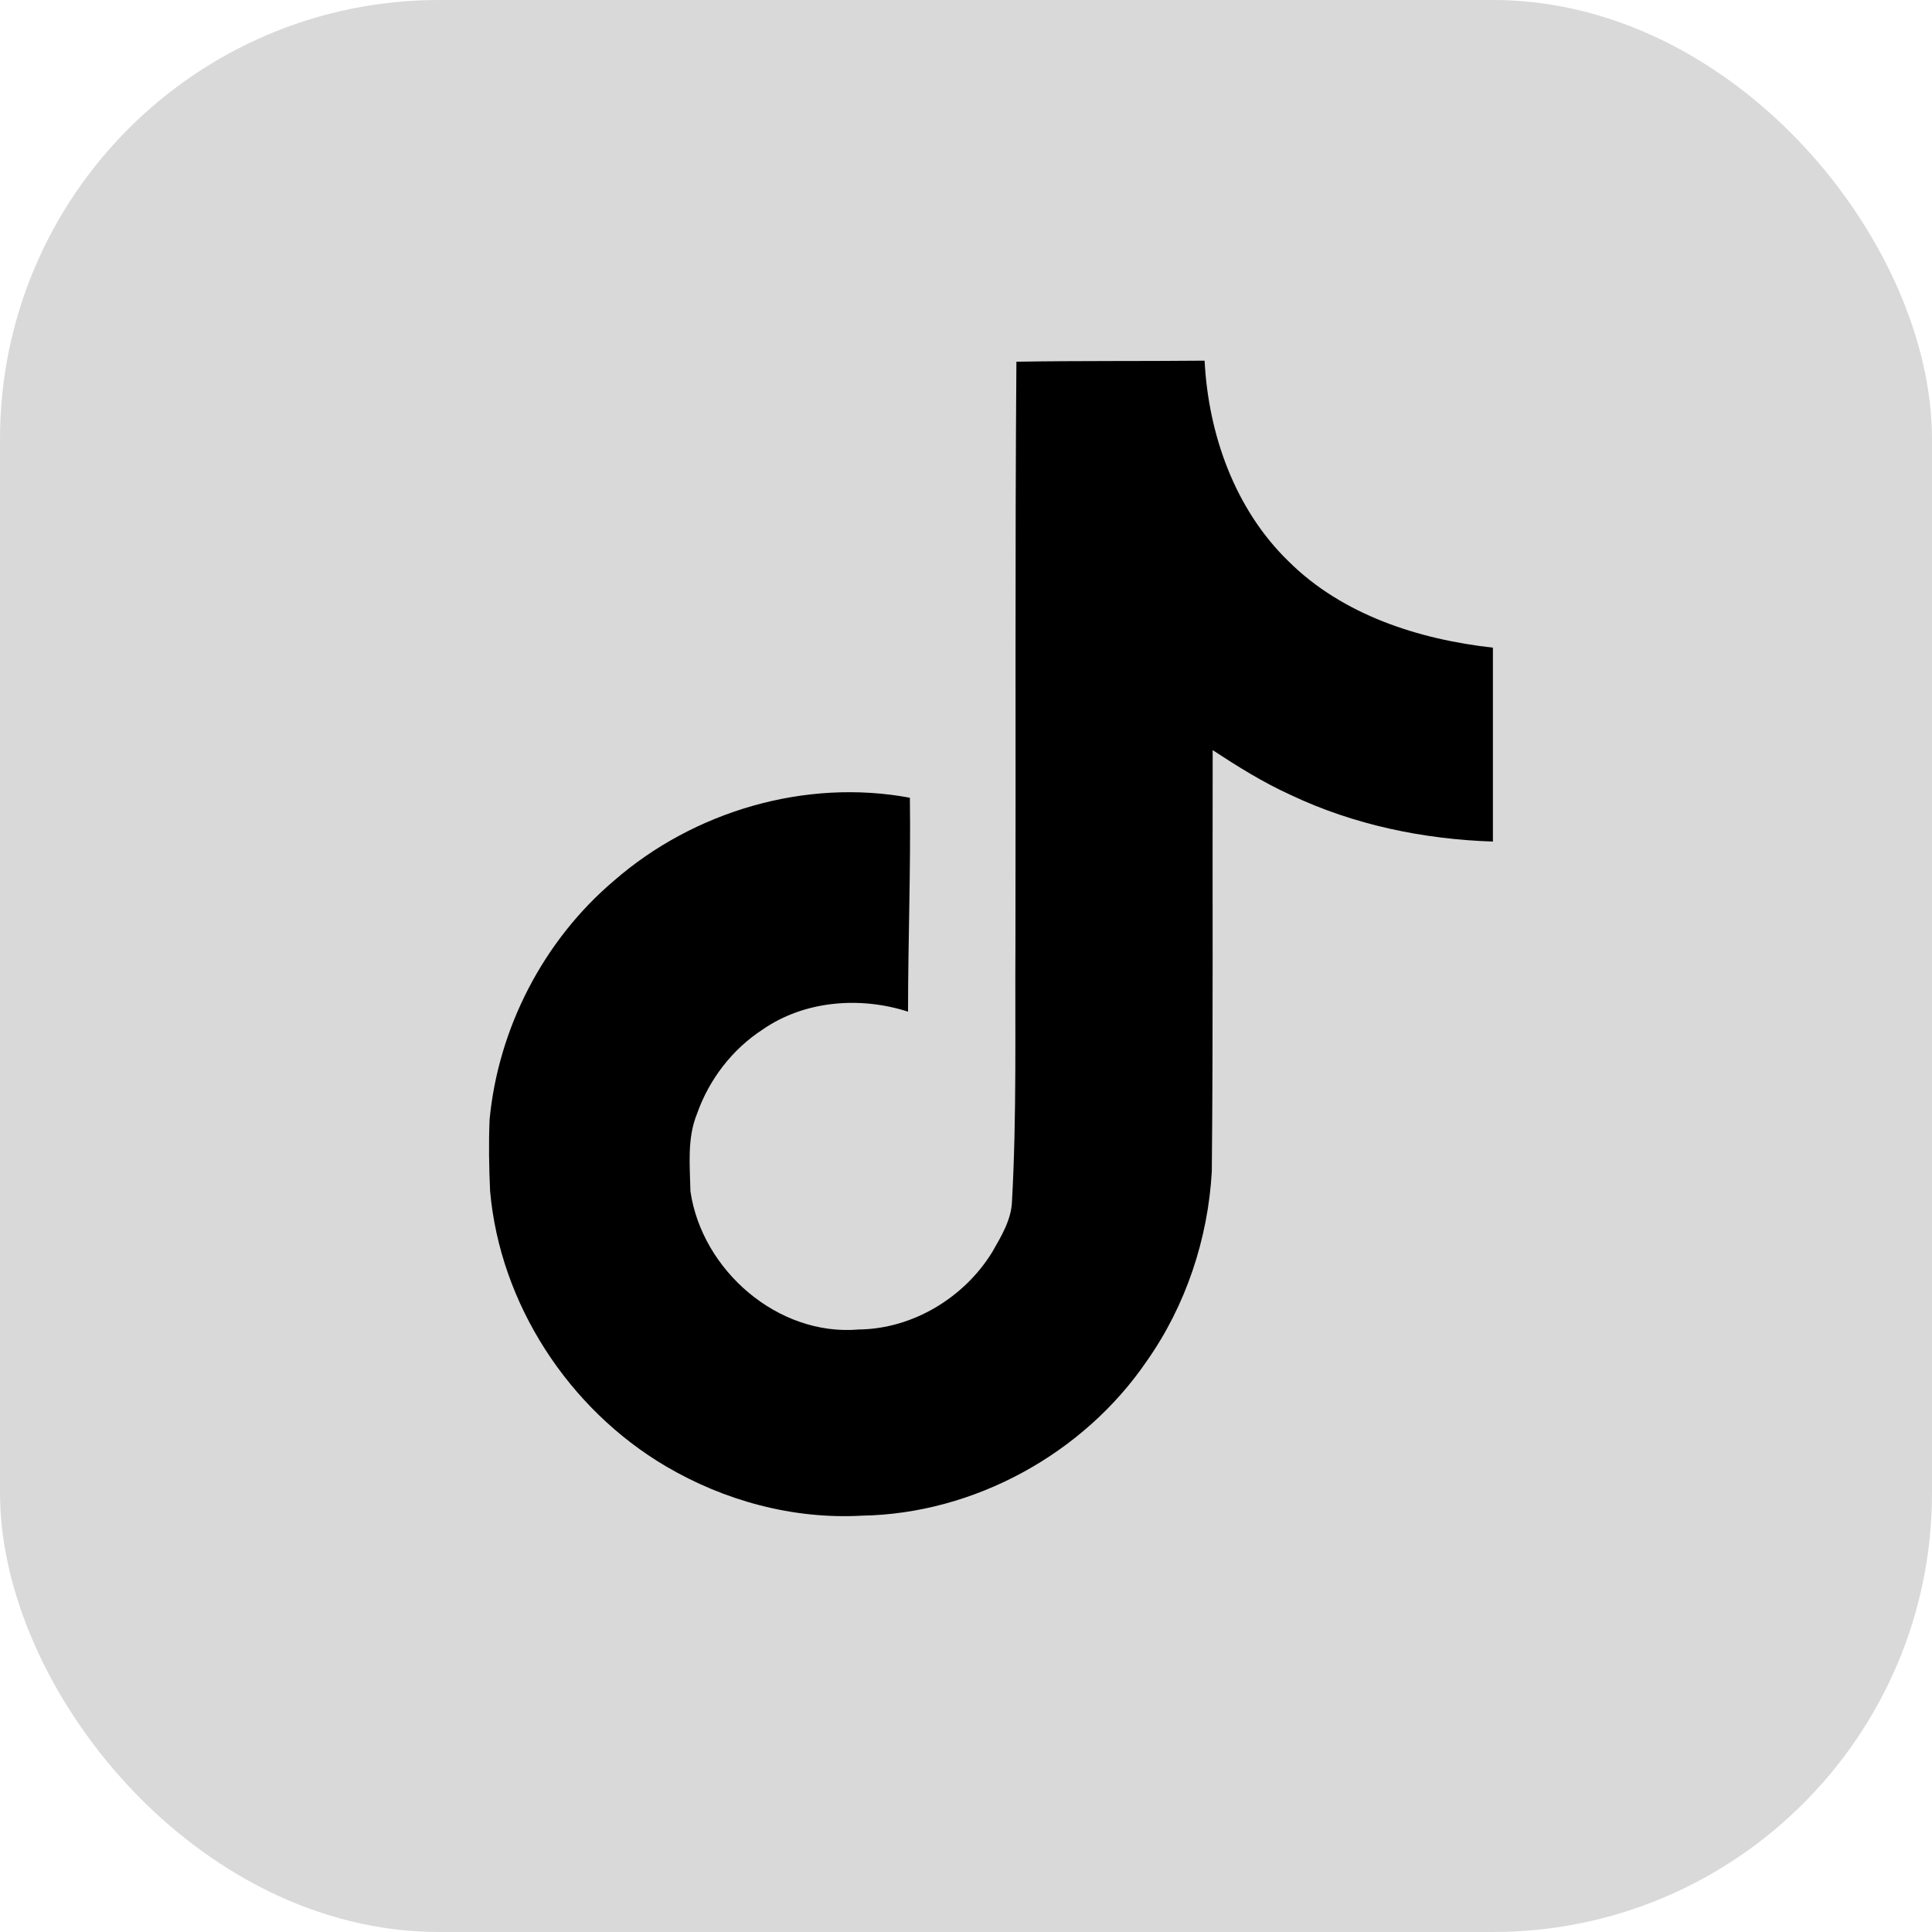
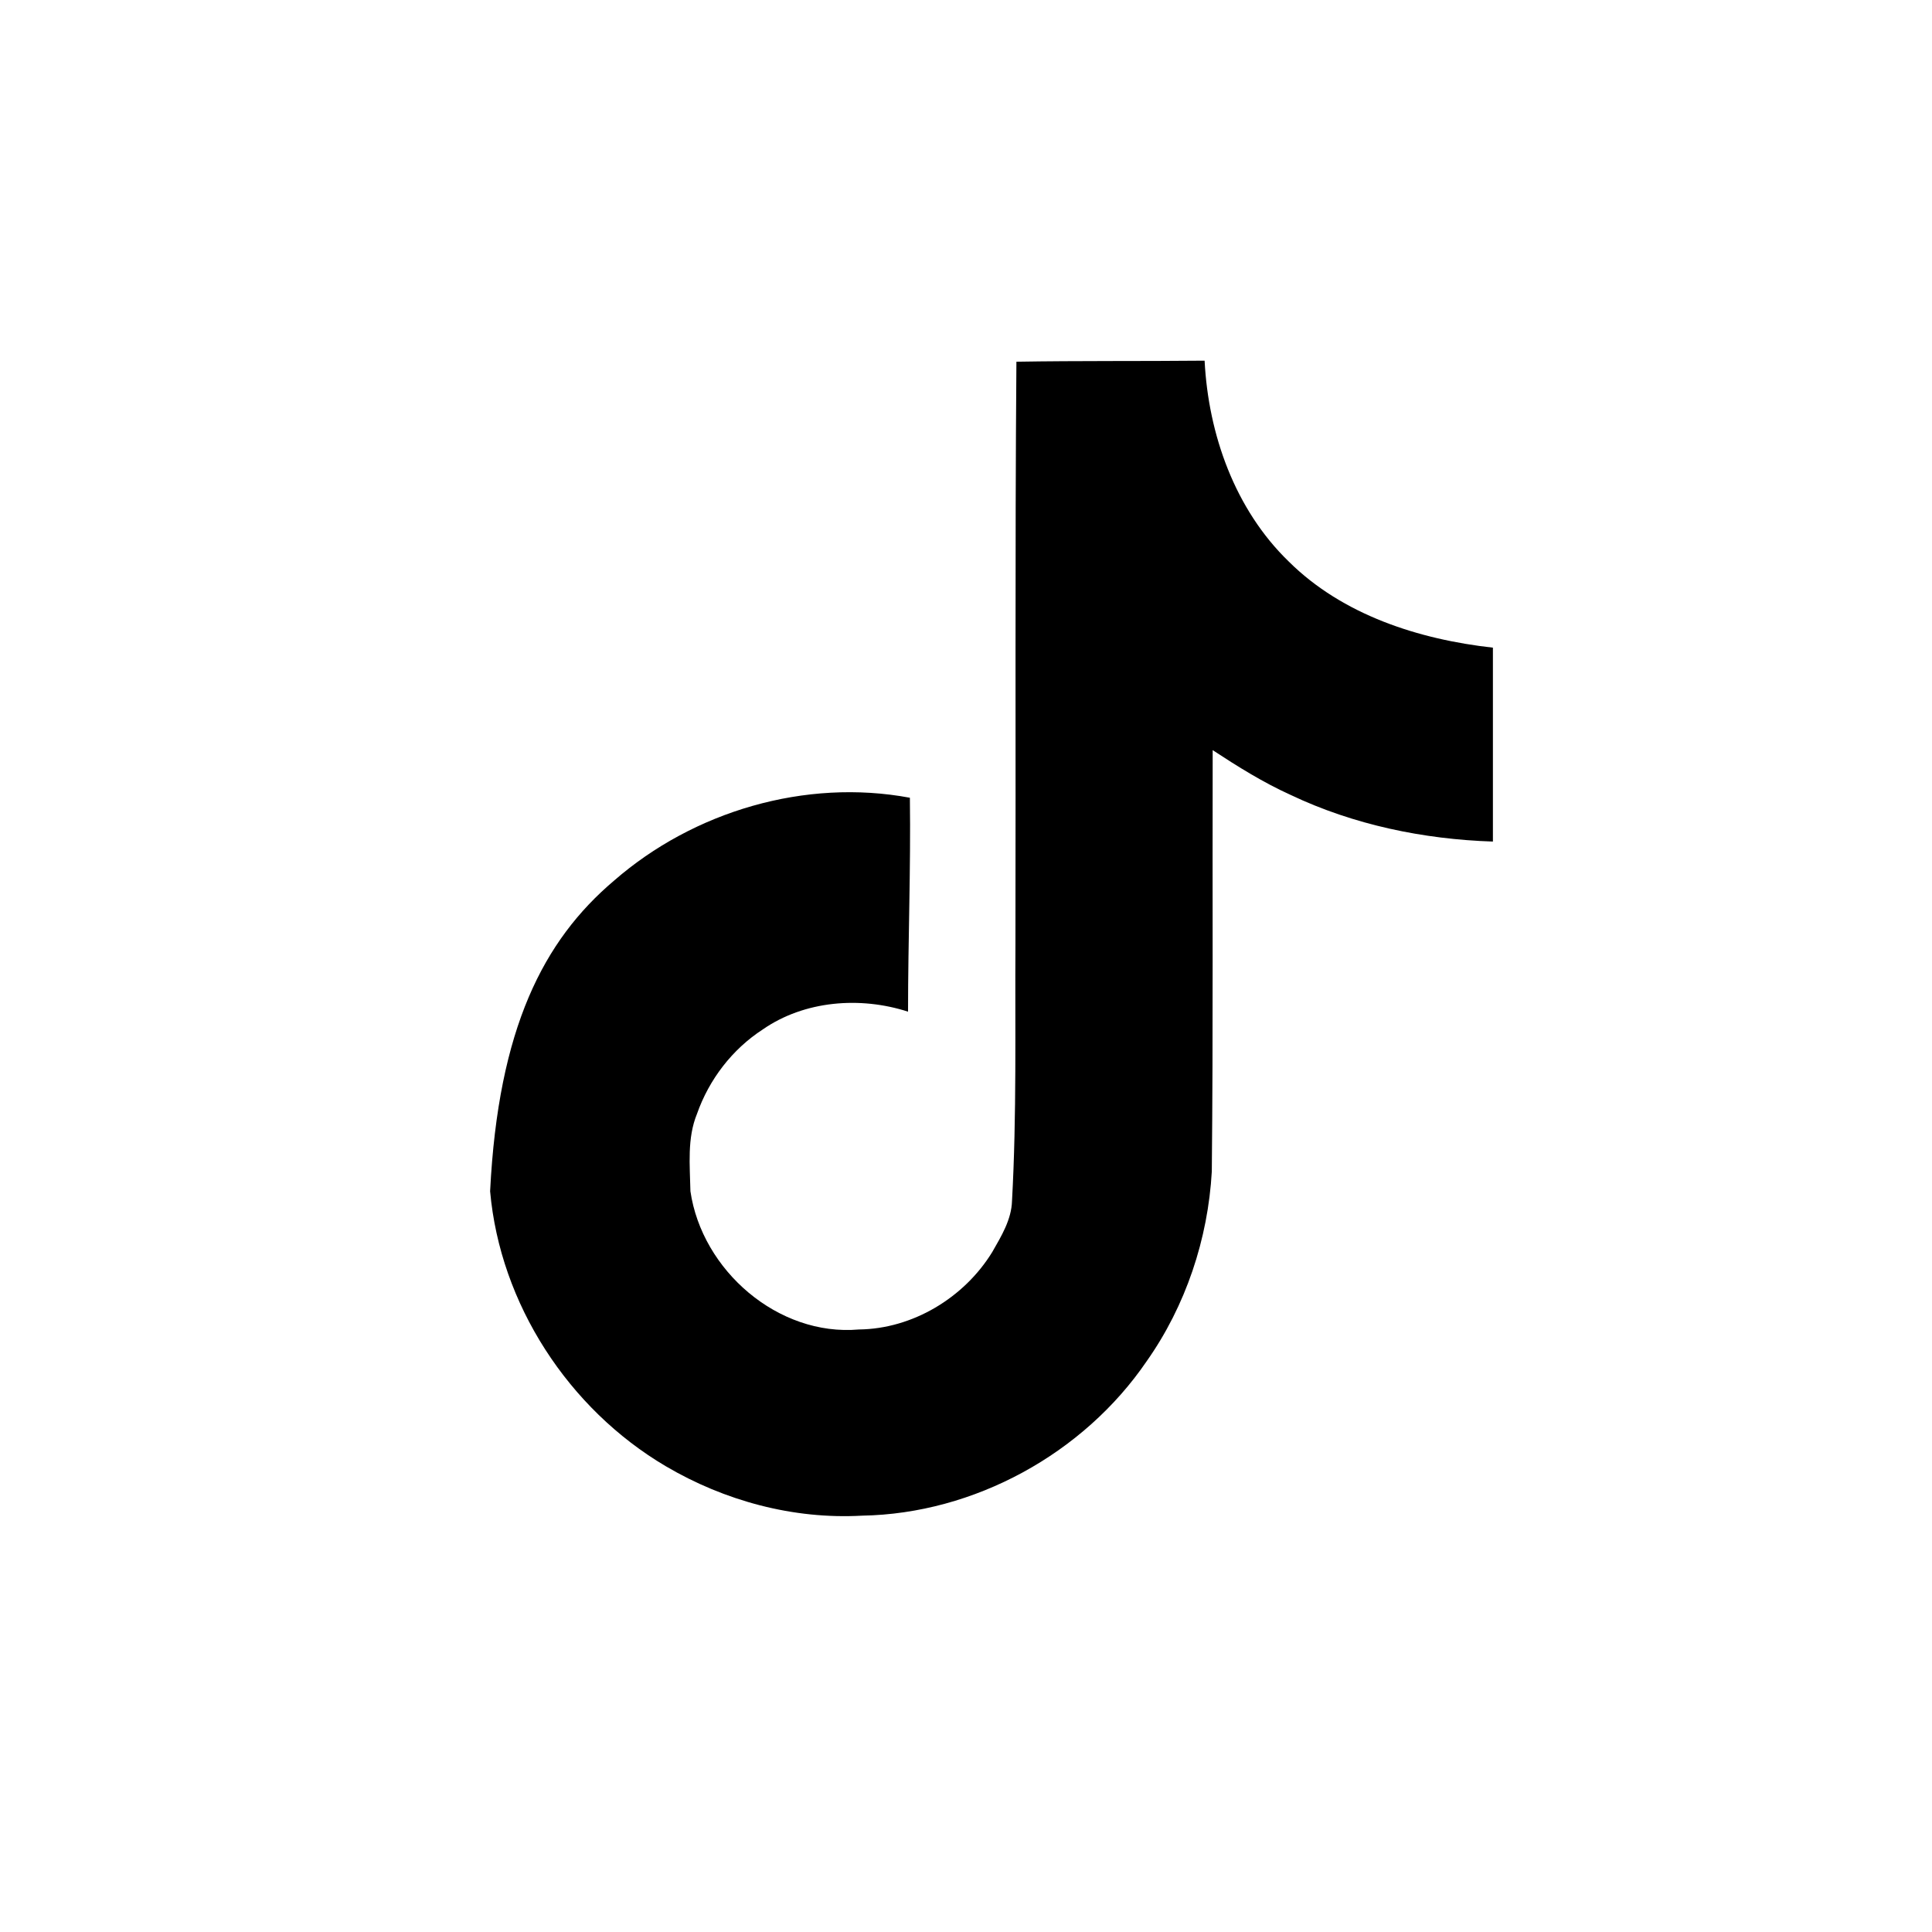
<svg xmlns="http://www.w3.org/2000/svg" width="22" height="22" viewBox="0 0 22 22" fill="none">
-   <rect width="22" height="22" rx="5" fill="#D9D9D9" />
-   <path d="M11.573 4.119C12.291 4.107 13.004 4.114 13.717 4.107C13.76 4.947 14.062 5.801 14.676 6.395C15.289 7.003 16.156 7.281 17 7.375V9.583C16.209 9.557 15.415 9.393 14.697 9.052C14.385 8.911 14.094 8.729 13.809 8.542C13.805 10.144 13.815 11.744 13.799 13.34C13.756 14.106 13.503 14.869 13.057 15.501C12.34 16.552 11.095 17.237 9.817 17.259C9.033 17.303 8.25 17.09 7.581 16.696C6.474 16.043 5.695 14.848 5.581 13.565C5.568 13.29 5.564 13.017 5.575 12.749C5.674 11.706 6.19 10.708 6.991 10.029C7.898 9.238 9.17 8.862 10.361 9.084C10.372 9.896 10.34 10.708 10.34 11.52C9.796 11.344 9.16 11.393 8.685 11.723C8.338 11.948 8.074 12.293 7.937 12.683C7.823 12.961 7.856 13.269 7.862 13.565C7.993 14.464 8.858 15.22 9.781 15.139C10.393 15.132 10.98 14.777 11.299 14.257C11.403 14.075 11.518 13.888 11.524 13.674C11.578 12.693 11.557 11.717 11.563 10.736C11.568 8.526 11.557 6.322 11.574 4.119L11.573 4.119Z" fill="black" />
+   <path d="M11.573 4.119C12.291 4.107 13.004 4.114 13.717 4.107C13.76 4.947 14.062 5.801 14.676 6.395C15.289 7.003 16.156 7.281 17 7.375V9.583C16.209 9.557 15.415 9.393 14.697 9.052C14.385 8.911 14.094 8.729 13.809 8.542C13.805 10.144 13.815 11.744 13.799 13.34C13.756 14.106 13.503 14.869 13.057 15.501C12.34 16.552 11.095 17.237 9.817 17.259C9.033 17.303 8.25 17.09 7.581 16.696C6.474 16.043 5.695 14.848 5.581 13.565C5.674 11.706 6.19 10.708 6.991 10.029C7.898 9.238 9.17 8.862 10.361 9.084C10.372 9.896 10.34 10.708 10.34 11.52C9.796 11.344 9.16 11.393 8.685 11.723C8.338 11.948 8.074 12.293 7.937 12.683C7.823 12.961 7.856 13.269 7.862 13.565C7.993 14.464 8.858 15.22 9.781 15.139C10.393 15.132 10.98 14.777 11.299 14.257C11.403 14.075 11.518 13.888 11.524 13.674C11.578 12.693 11.557 11.717 11.563 10.736C11.568 8.526 11.557 6.322 11.574 4.119L11.573 4.119Z" fill="black" />
</svg>